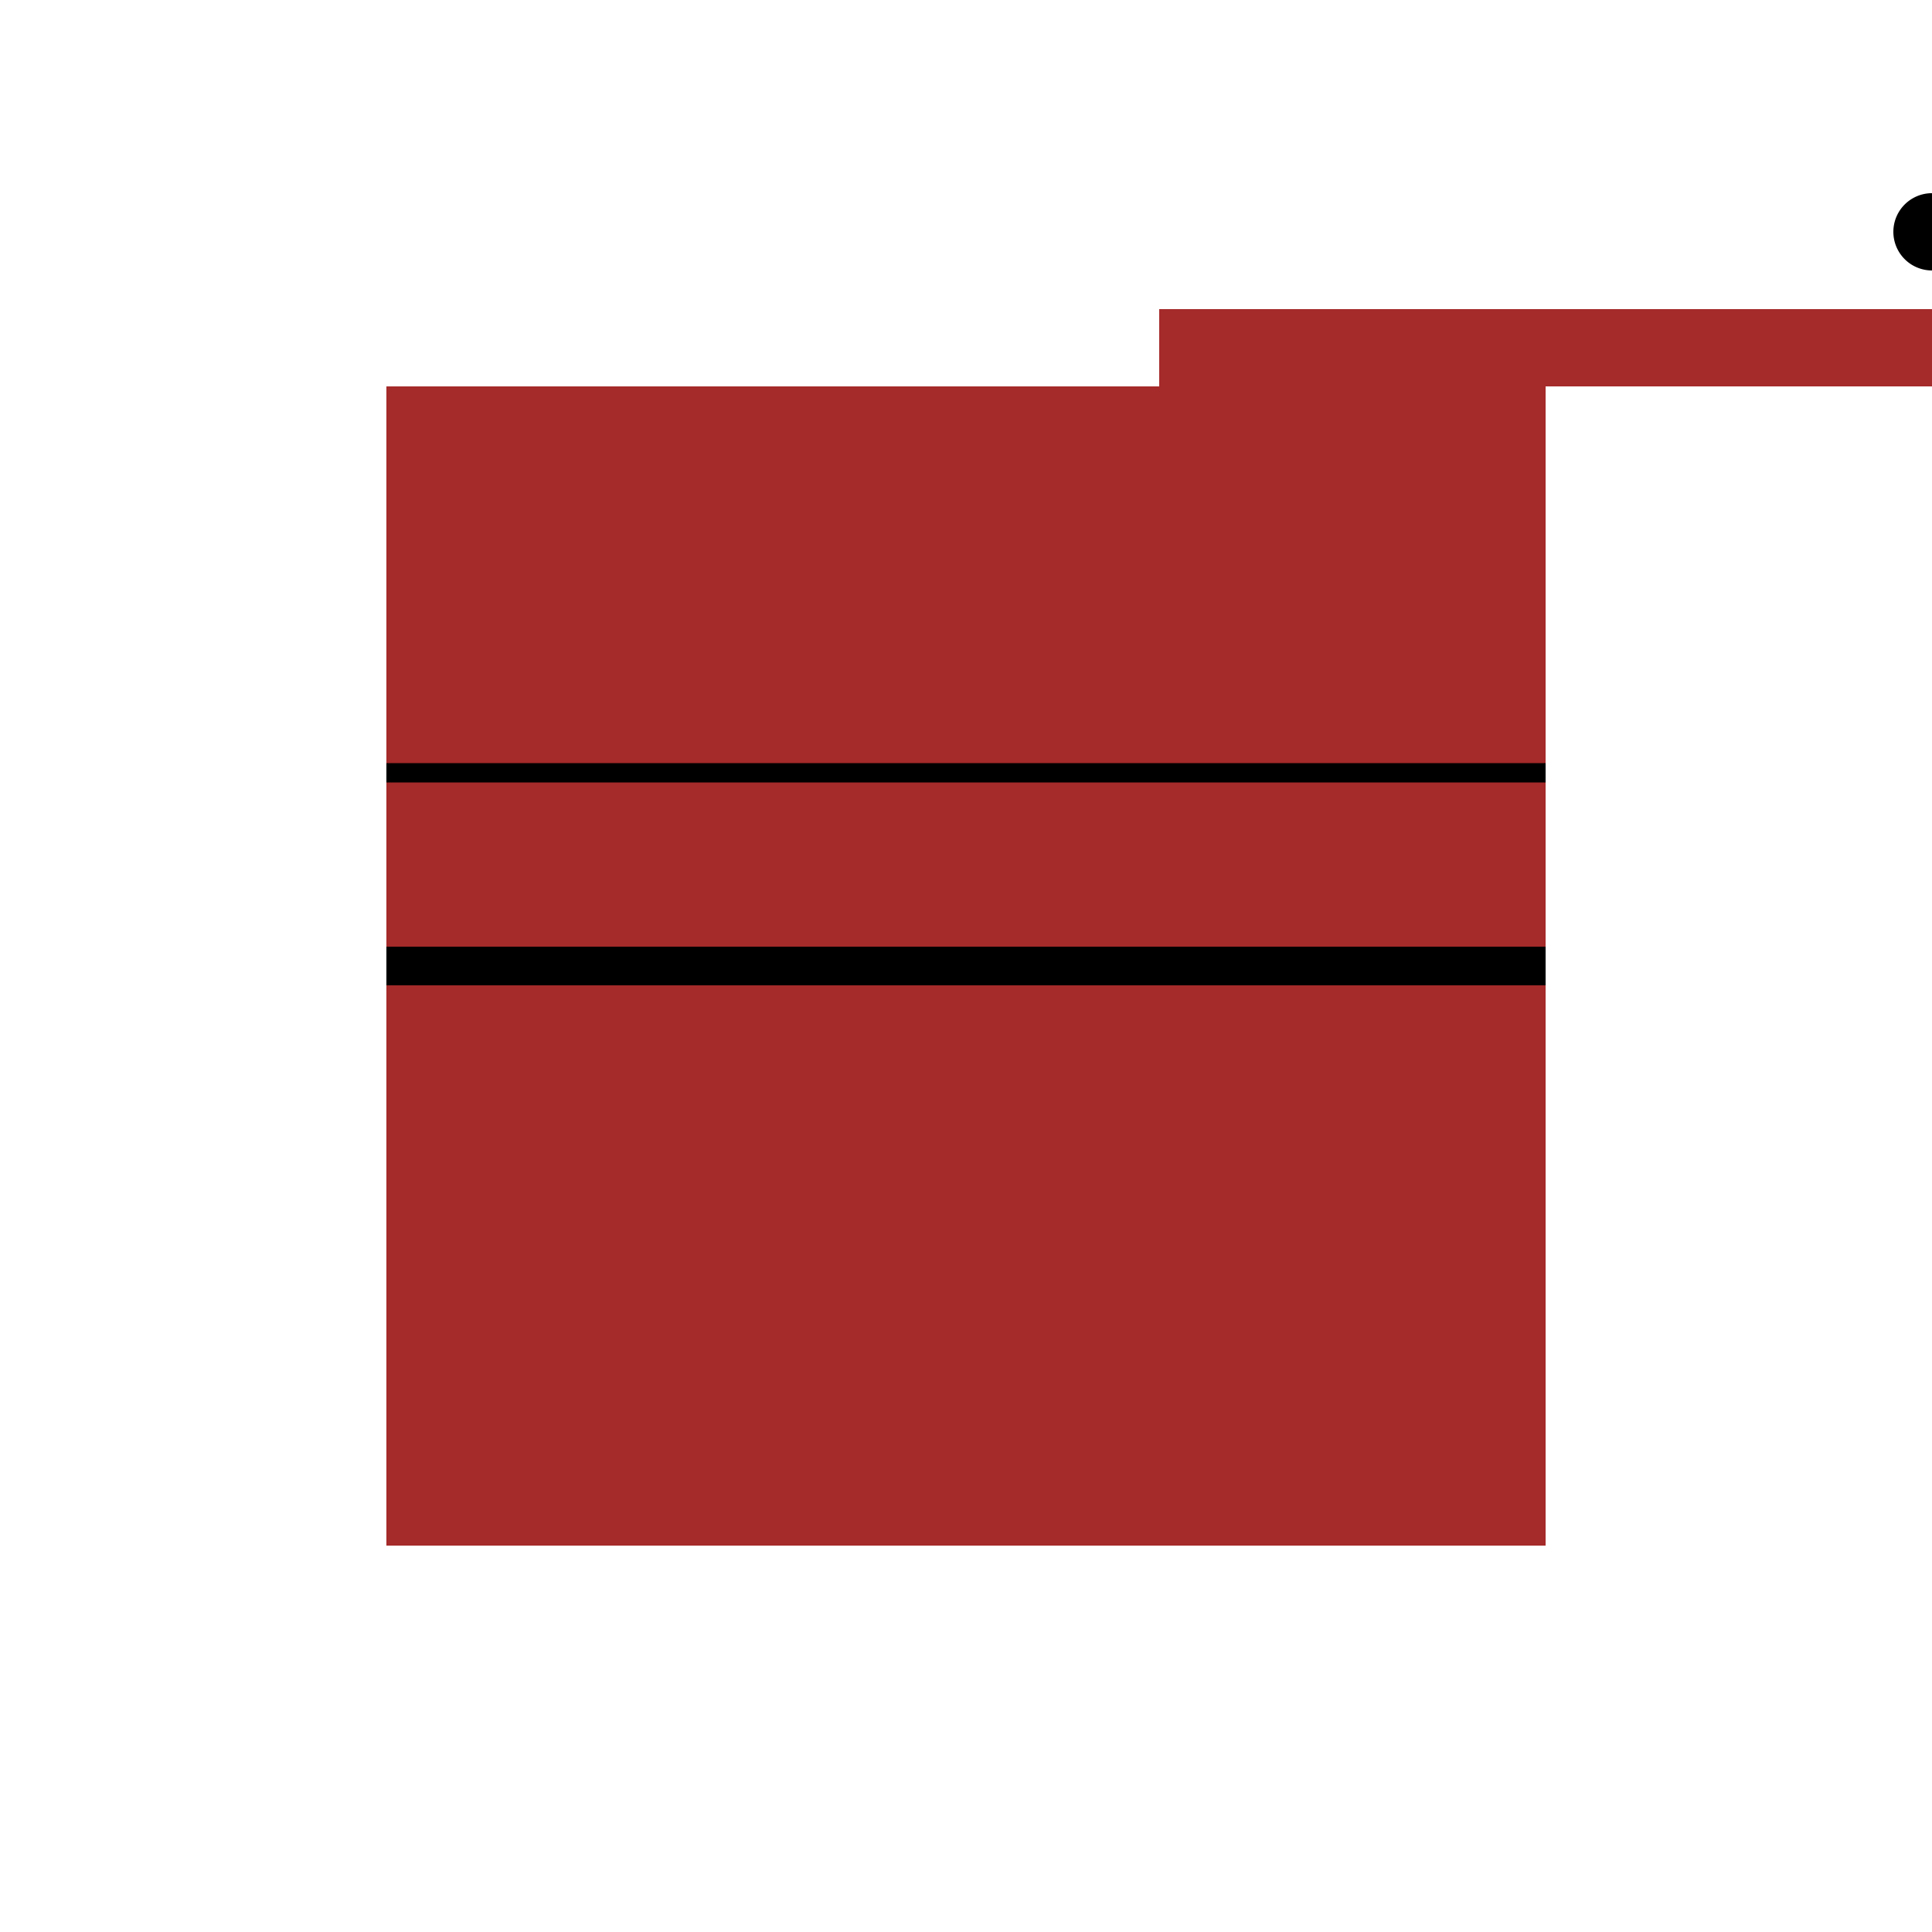
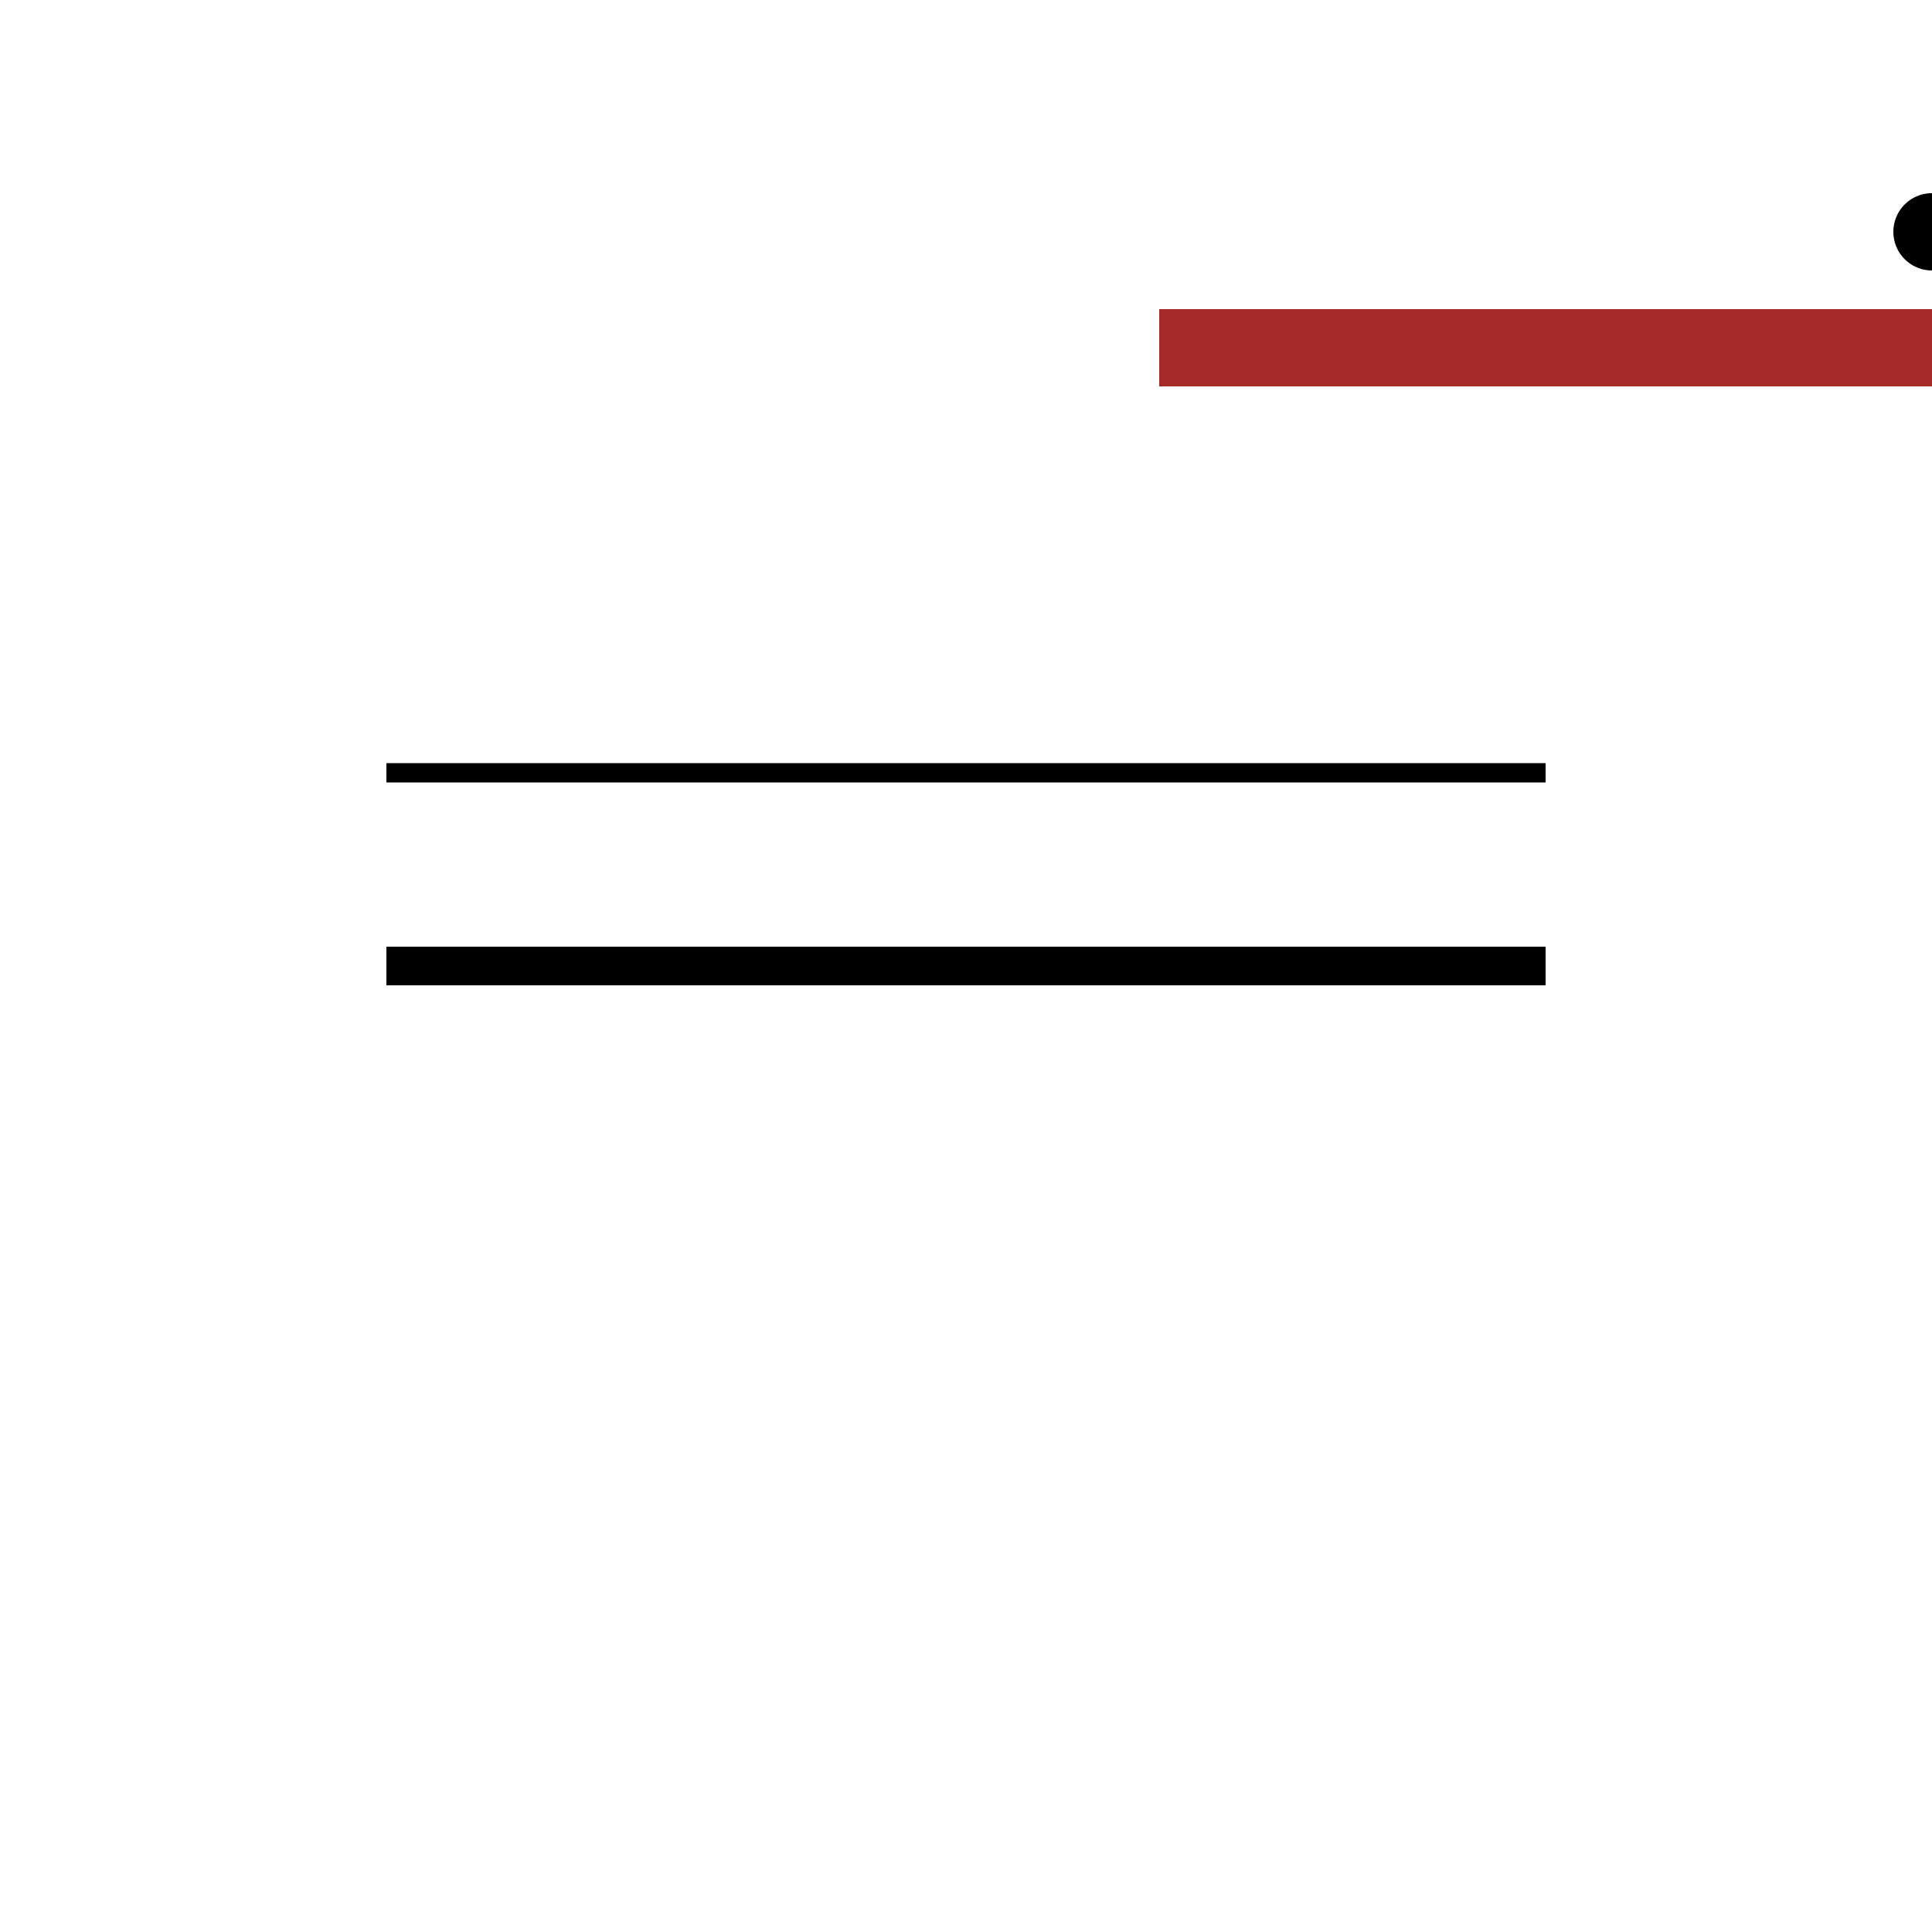
<svg xmlns="http://www.w3.org/2000/svg" width="500" height="500">
  <defs />
  <g>
-     <path fill="brown" stroke="none" paint-order="stroke fill markers" d=" M 100 400 L 100 100 L 400 100 L 400 400 Z" />
    <path fill="brown" stroke="none" paint-order="stroke fill markers" d=" M 300 100 L 300 80 L 500 80 L 500 100 Z" />
    <path fill="none" stroke="black" paint-order="fill stroke markers" d=" M 100 250 L 400 250" stroke-miterlimit="10" stroke-width="10" stroke-dasharray="" />
    <path fill="black" stroke="none" paint-order="stroke fill markers" d=" M 510 60 A 10 10 0 1 1 510 59.99" />
    <path fill="none" stroke="black" paint-order="fill stroke markers" d=" M 100 200 L 400 200" stroke-miterlimit="10" stroke-width="5" stroke-dasharray="" />
  </g>
</svg>